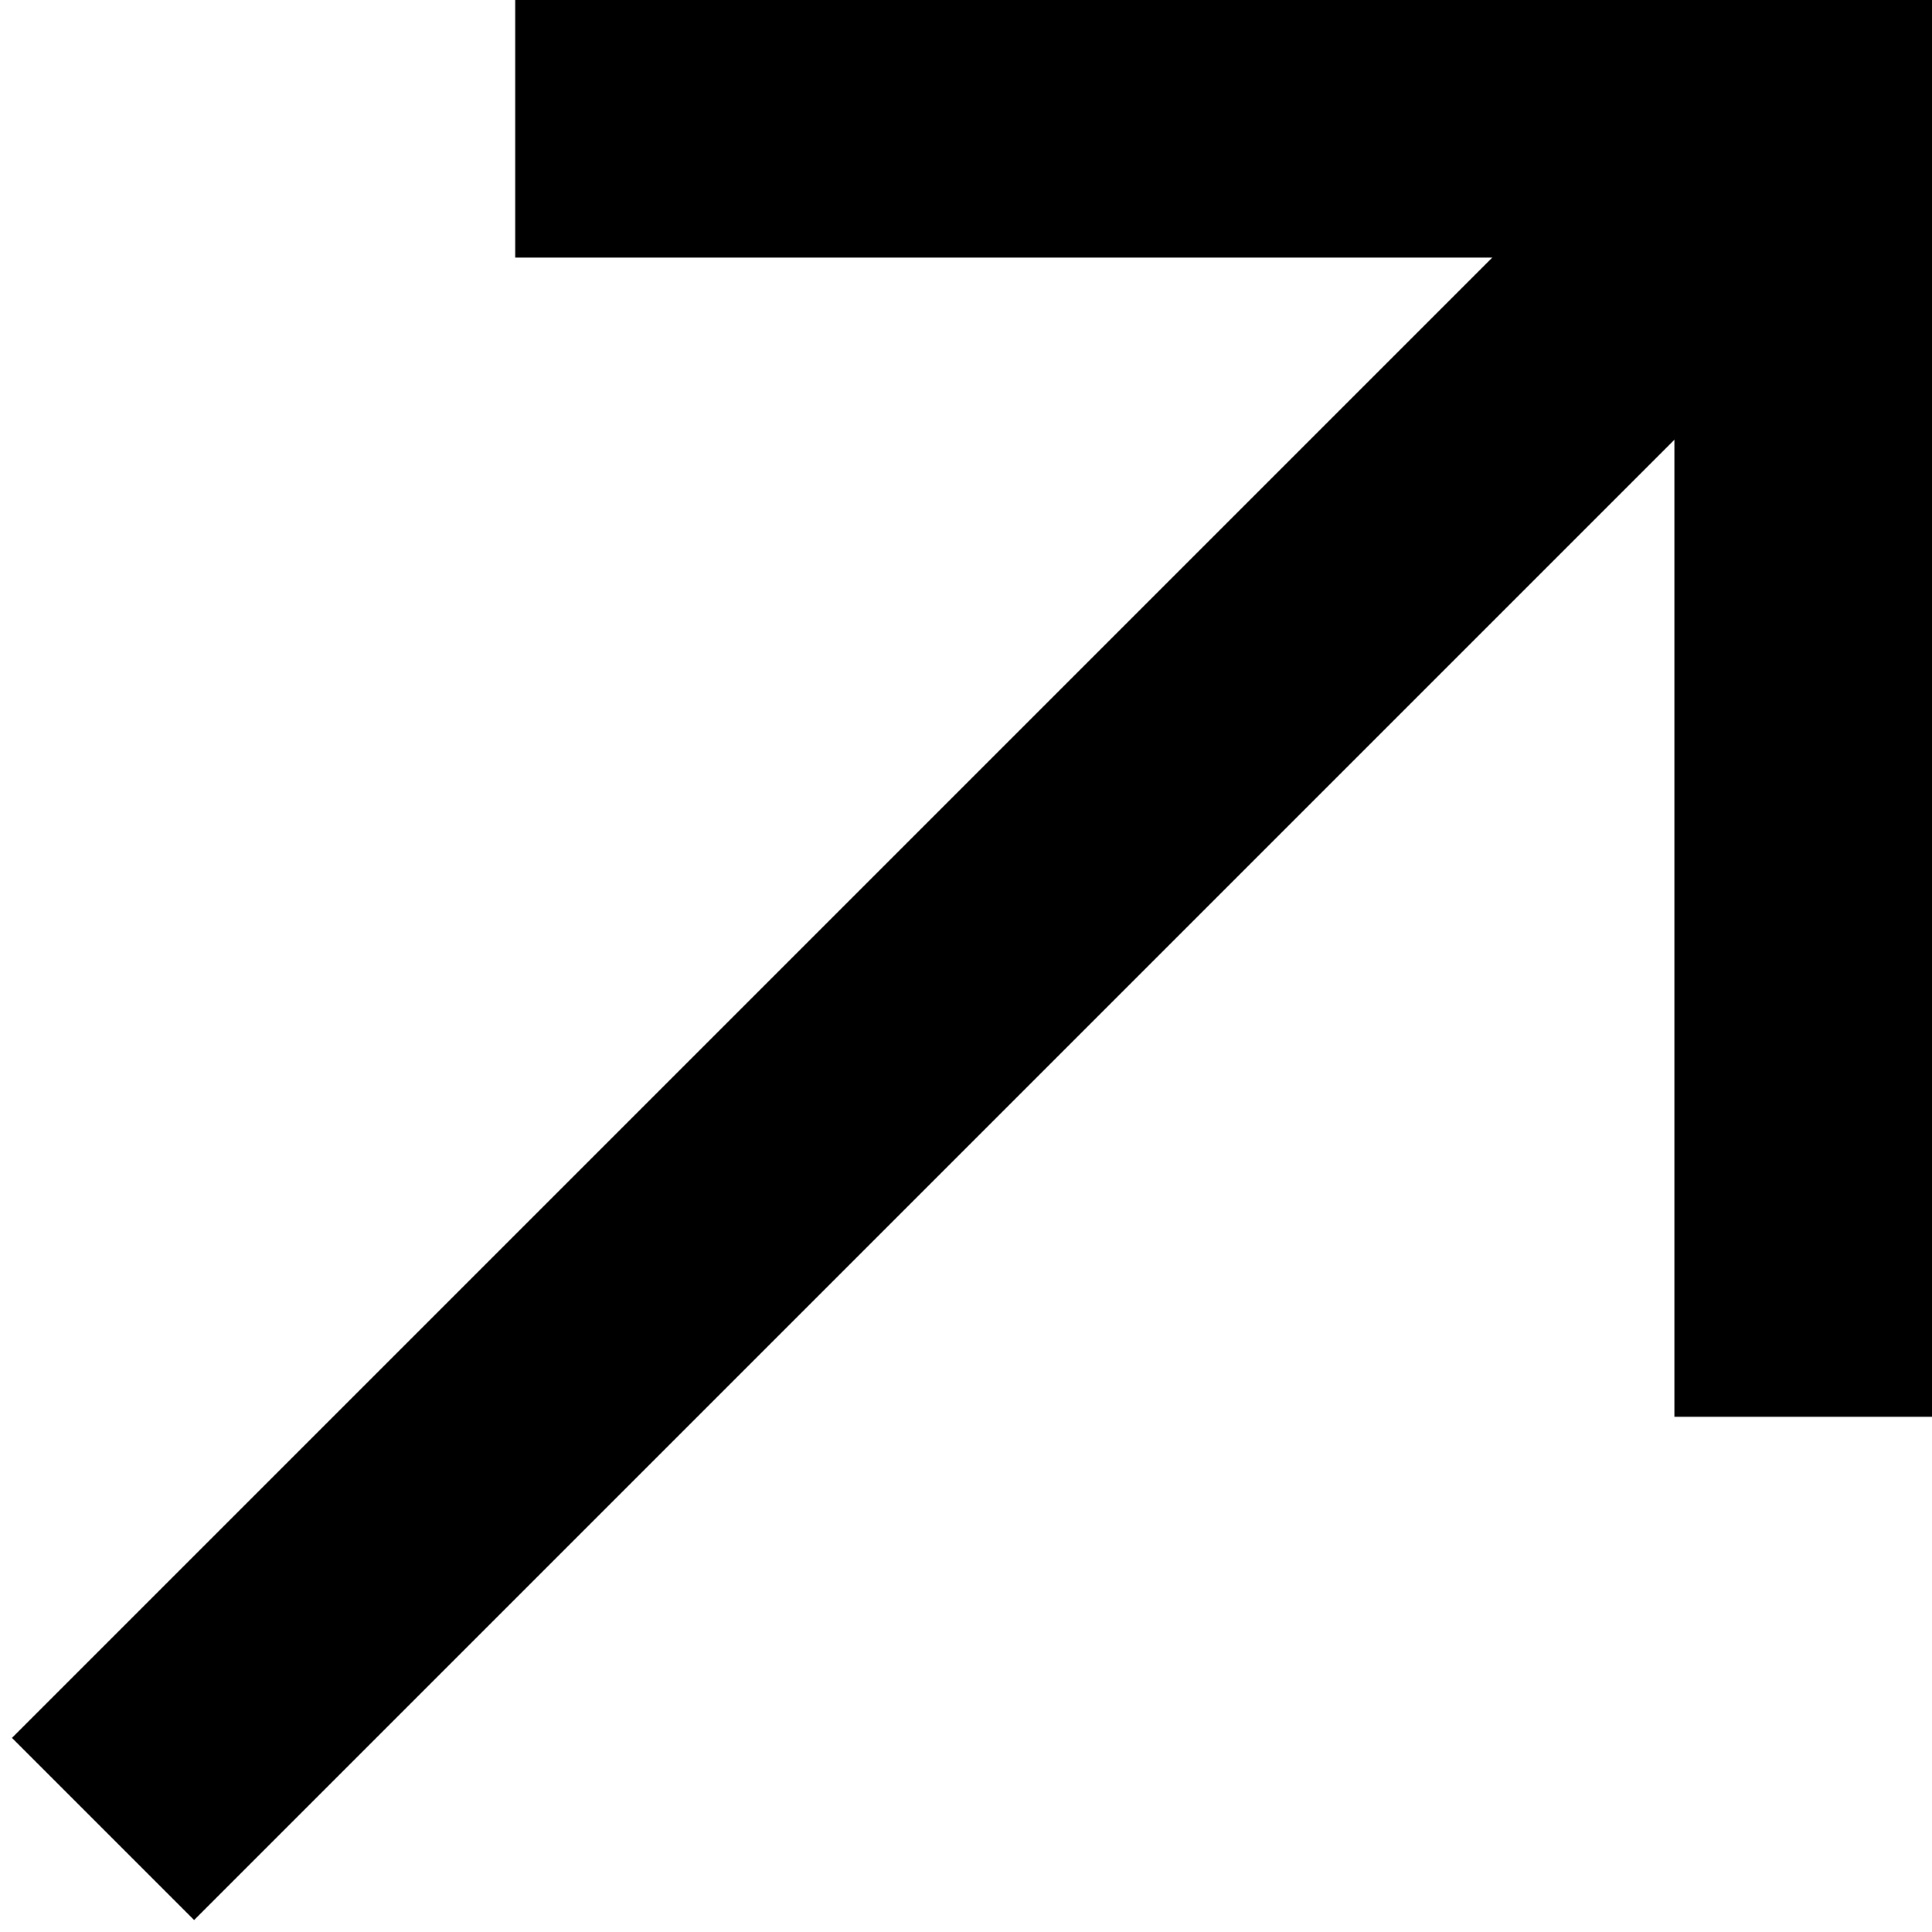
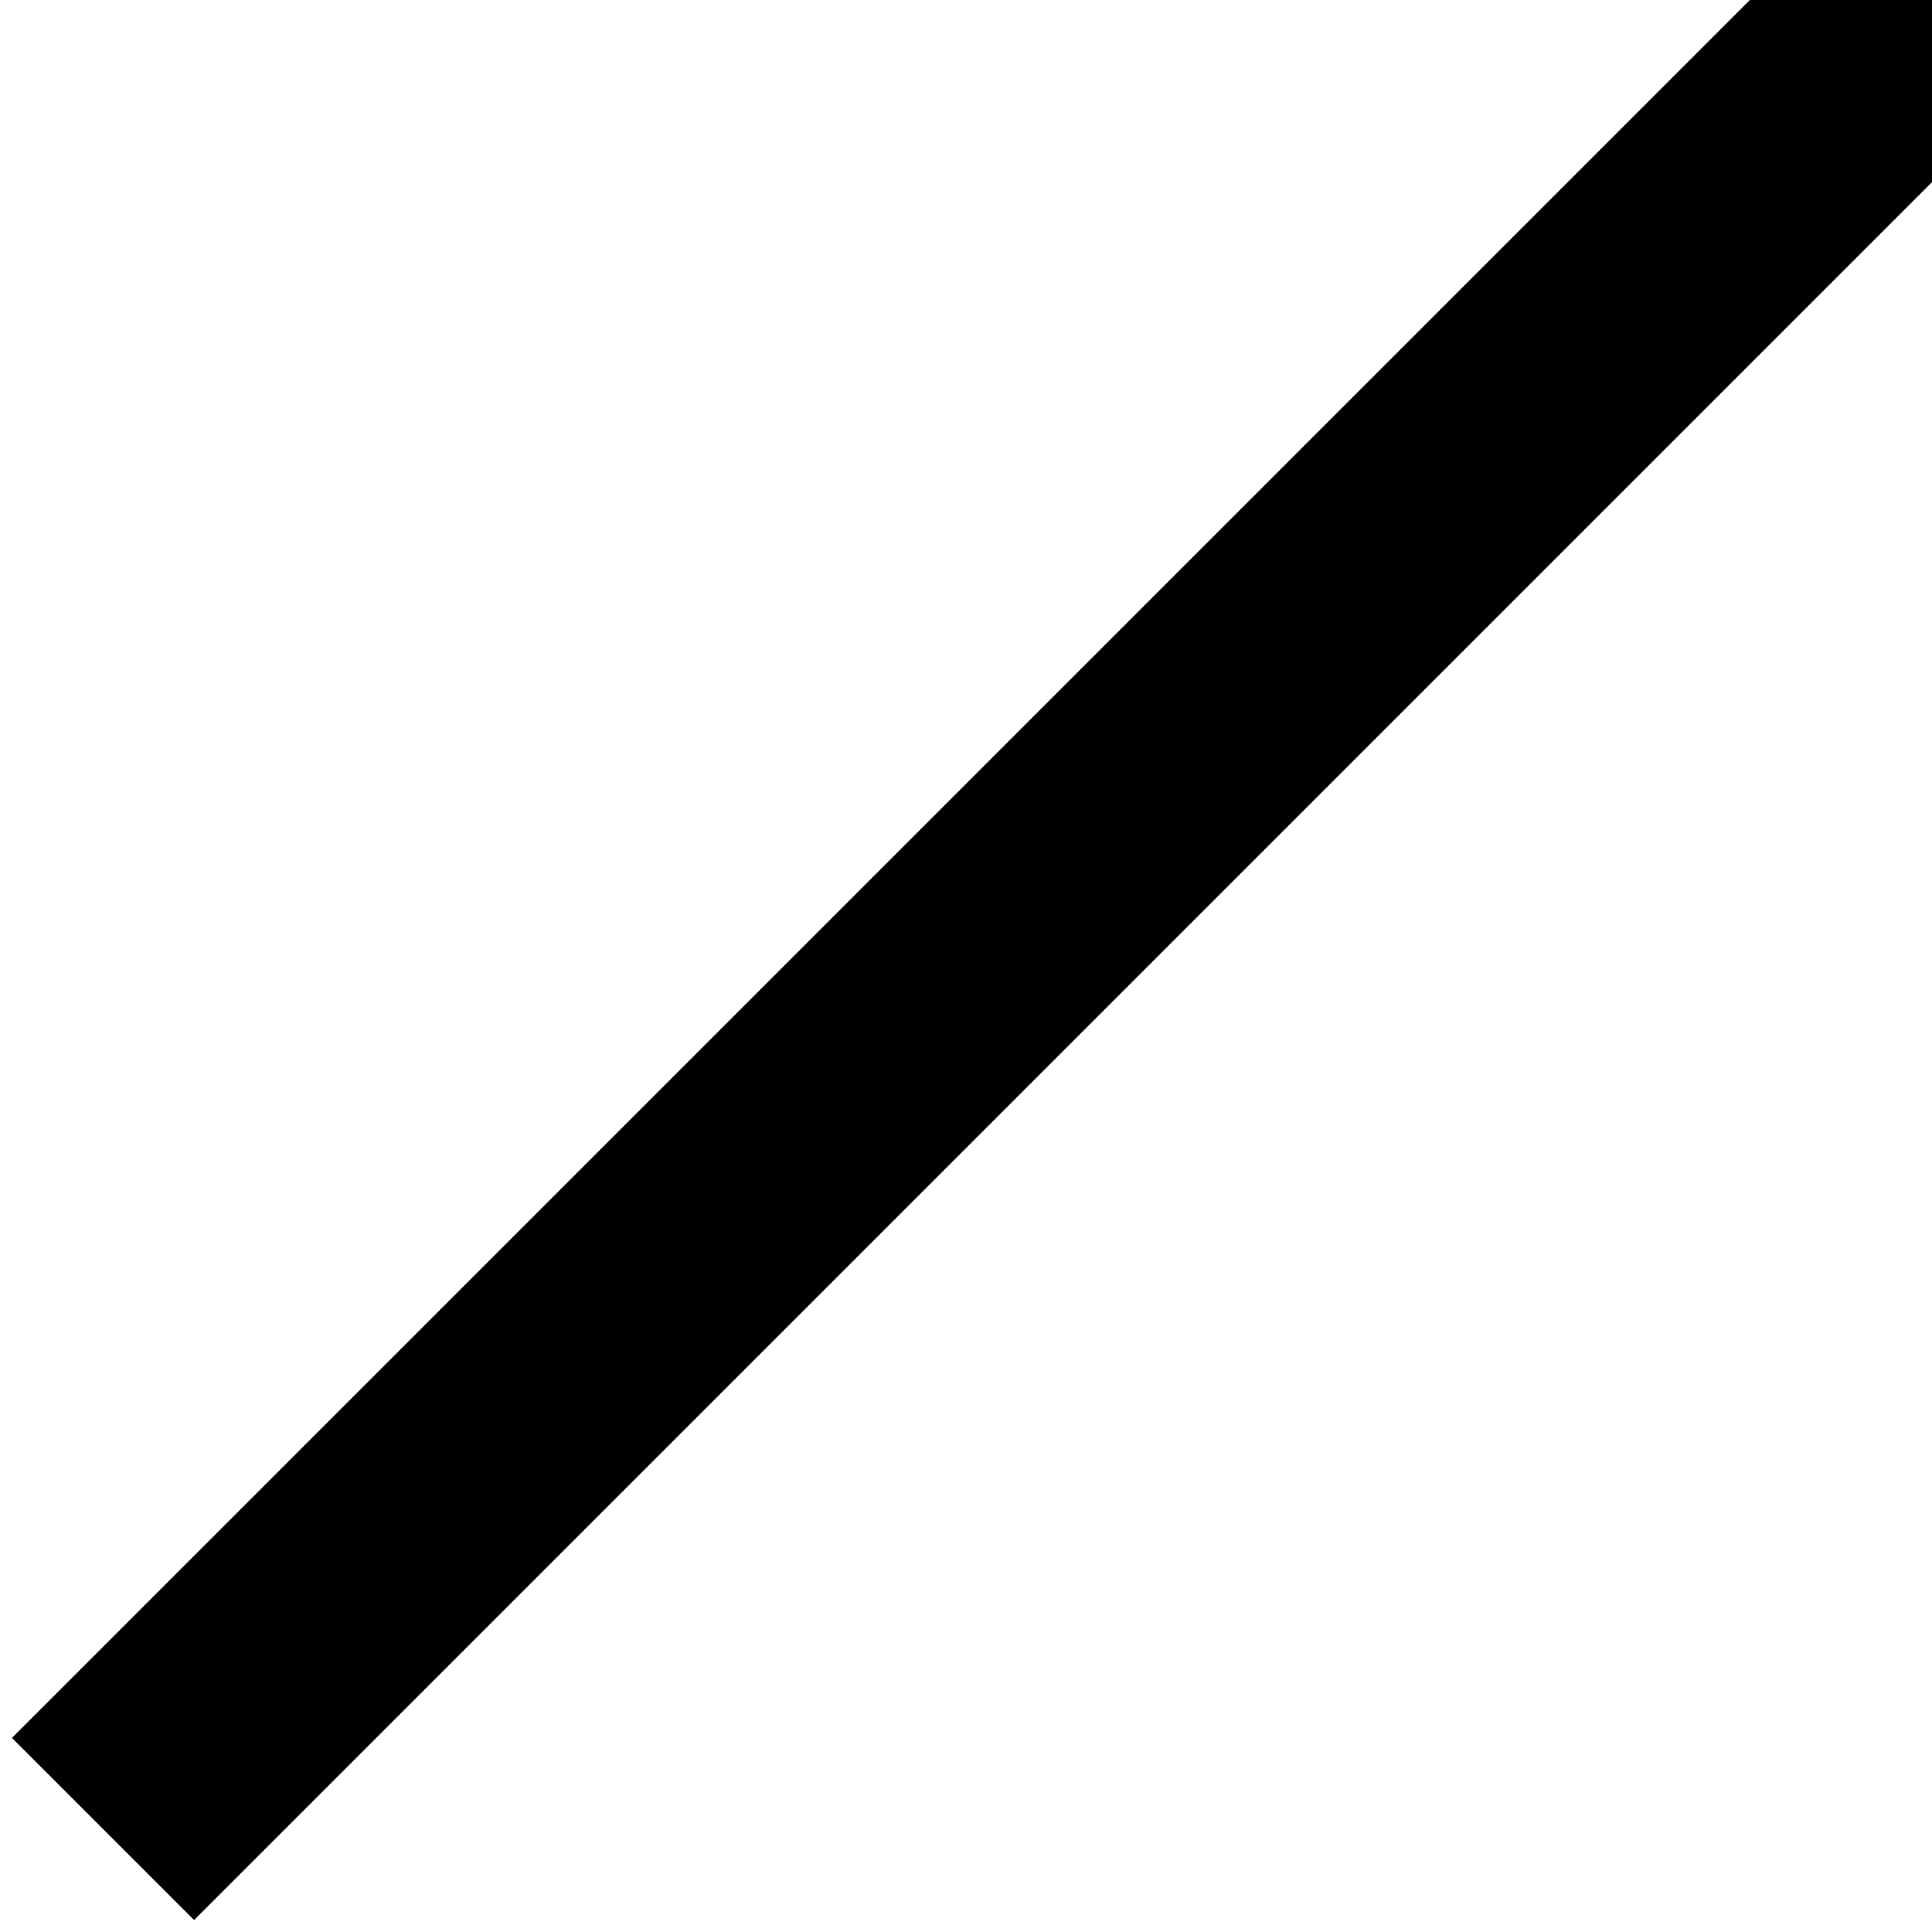
<svg xmlns="http://www.w3.org/2000/svg" version="1.1" id="Calque_1" viewBox="0 0 150 150" width="150" height="150">
-   <line x1="40" y1="10" x2="150" y2="10" fill="none" stroke-width="20" stroke="#000" />
-   <line x1="140" y1="0" x2="140" y2="110" fill="none" stroke-width="20" stroke="#000" />
  <line x1="8" y1="142" x2="150" y2="0" fill="none" stroke-width="20" stroke="#000" />
</svg>